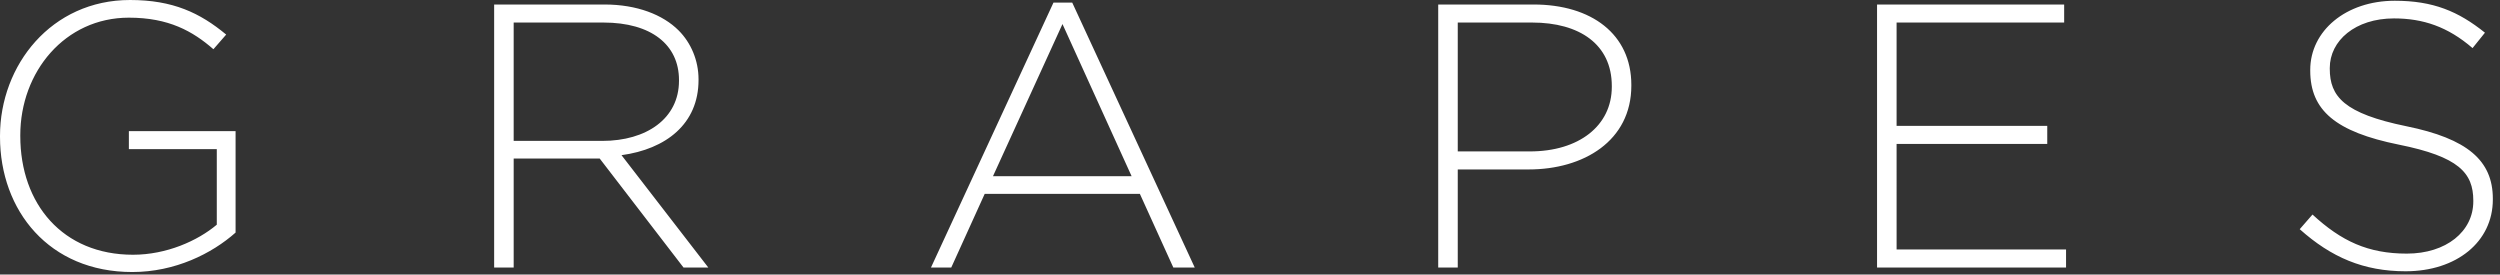
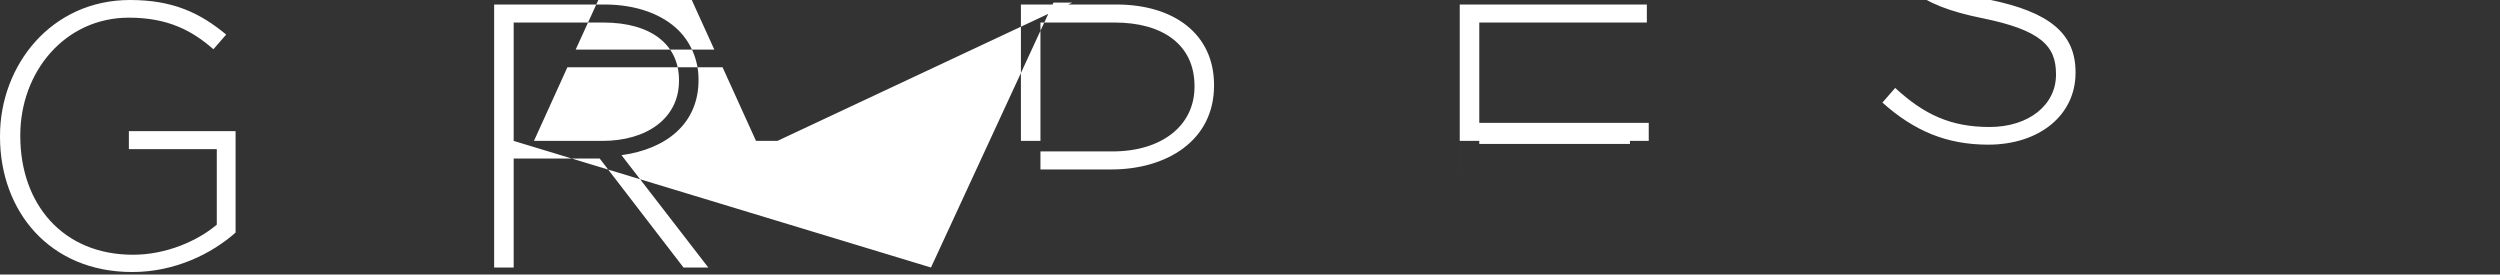
<svg xmlns="http://www.w3.org/2000/svg" width="346" height="38" viewBox="0 0 346 38" fill="none">
  <rect x="0" y="0" width="346" height="38" fill="#333333" stroke="none" />
-   <path d="M18.304 37.648c5.928 0 11.024-2.548 14.3-5.46v-14.04H17.836v2.496h12.168v10.452c-2.652 2.236-6.968 4.16-11.596 4.16-9.724 0-15.6-7.02-15.6-16.432v-.104c0-8.788 6.188-16.276 15.028-16.276 5.512 0 8.84 1.872 11.7 4.368l1.768-2.028C27.664 1.768 23.92 0 17.992 0 7.124 0 0 8.996 0 18.824v.104c0 10.244 6.812 18.72 18.304 18.72zm50.086-.624h2.703v-15.08h11.908l11.596 15.08h3.432L86.017 21.476c6.136-.832 10.66-4.316 10.66-10.4v-.104c0-2.6-1.04-5.044-2.756-6.76C91.737 2.028 88.15.624 83.677.624H68.39v36.4zM71.092 19.5V3.12H83.52c6.604 0 10.452 3.068 10.452 7.956v.104c0 5.252-4.524 8.32-10.608 8.32H71.093zm57.755 17.524h2.808l4.628-10.192h21.476l4.628 10.192h2.964L148.399.364h-2.6l-16.952 36.66zm8.58-12.636l9.62-21.06 9.568 21.06h-19.188zm61.622 12.636h2.704V23.452h9.828c7.592 0 14.196-3.952 14.196-11.596v-.104c0-7.02-5.512-11.128-13.52-11.128h-13.208v36.4zm2.704-16.068V3.12h10.296c6.553 0 11.025 3.016 11.025 8.788v.104c0 5.408-4.576 8.944-11.336 8.944h-9.985zm58.031 16.068h26.156v-2.496h-23.452V19.916h20.852V17.42h-20.852V3.12h23.192V.624h-25.896v36.4zm73.16.52c7.02 0 12.064-4.056 12.064-9.932v-.104c0-5.304-3.536-8.32-11.96-10.036-8.632-1.768-10.608-4.108-10.608-7.956v-.104c0-3.796 3.536-6.864 8.892-6.864 4.004 0 7.436 1.144 10.868 4.108l1.716-2.132c-3.692-2.964-7.176-4.42-12.48-4.42-6.76 0-11.7 4.16-11.7 9.568v.104c0 5.512 3.536 8.476 12.272 10.244 8.268 1.664 10.296 3.9 10.296 7.748v.104c0 4.16-3.744 7.228-9.204 7.228-5.356 0-9.048-1.716-13.052-5.408l-1.768 2.028c4.368 3.9 8.84 5.824 14.664 5.824z" fill="#fff" />
+   <path d="M18.304 37.648c5.928 0 11.024-2.548 14.3-5.46v-14.04H17.836v2.496h12.168v10.452c-2.652 2.236-6.968 4.16-11.596 4.16-9.724 0-15.6-7.02-15.6-16.432v-.104c0-8.788 6.188-16.276 15.028-16.276 5.512 0 8.84 1.872 11.7 4.368l1.768-2.028C27.664 1.768 23.92 0 17.992 0 7.124 0 0 8.996 0 18.824v.104c0 10.244 6.812 18.72 18.304 18.72zm50.086-.624h2.703v-15.08h11.908l11.596 15.08h3.432L86.017 21.476c6.136-.832 10.66-4.316 10.66-10.4v-.104c0-2.6-1.04-5.044-2.756-6.76C91.737 2.028 88.15.624 83.677.624H68.39v36.4zM71.092 19.5V3.12H83.52c6.604 0 10.452 3.068 10.452 7.956v.104c0 5.252-4.524 8.32-10.608 8.32H71.093zh2.808l4.628-10.192h21.476l4.628 10.192h2.964L148.399.364h-2.6l-16.952 36.66zm8.58-12.636l9.62-21.06 9.568 21.06h-19.188zm61.622 12.636h2.704V23.452h9.828c7.592 0 14.196-3.952 14.196-11.596v-.104c0-7.02-5.512-11.128-13.52-11.128h-13.208v36.4zm2.704-16.068V3.12h10.296c6.553 0 11.025 3.016 11.025 8.788v.104c0 5.408-4.576 8.944-11.336 8.944h-9.985zm58.031 16.068h26.156v-2.496h-23.452V19.916h20.852V17.42h-20.852V3.12h23.192V.624h-25.896v36.4zm73.16.52c7.02 0 12.064-4.056 12.064-9.932v-.104c0-5.304-3.536-8.32-11.96-10.036-8.632-1.768-10.608-4.108-10.608-7.956v-.104c0-3.796 3.536-6.864 8.892-6.864 4.004 0 7.436 1.144 10.868 4.108l1.716-2.132c-3.692-2.964-7.176-4.42-12.48-4.42-6.76 0-11.7 4.16-11.7 9.568v.104c0 5.512 3.536 8.476 12.272 10.244 8.268 1.664 10.296 3.9 10.296 7.748v.104c0 4.16-3.744 7.228-9.204 7.228-5.356 0-9.048-1.716-13.052-5.408l-1.768 2.028c4.368 3.9 8.84 5.824 14.664 5.824z" fill="#fff" />
</svg>